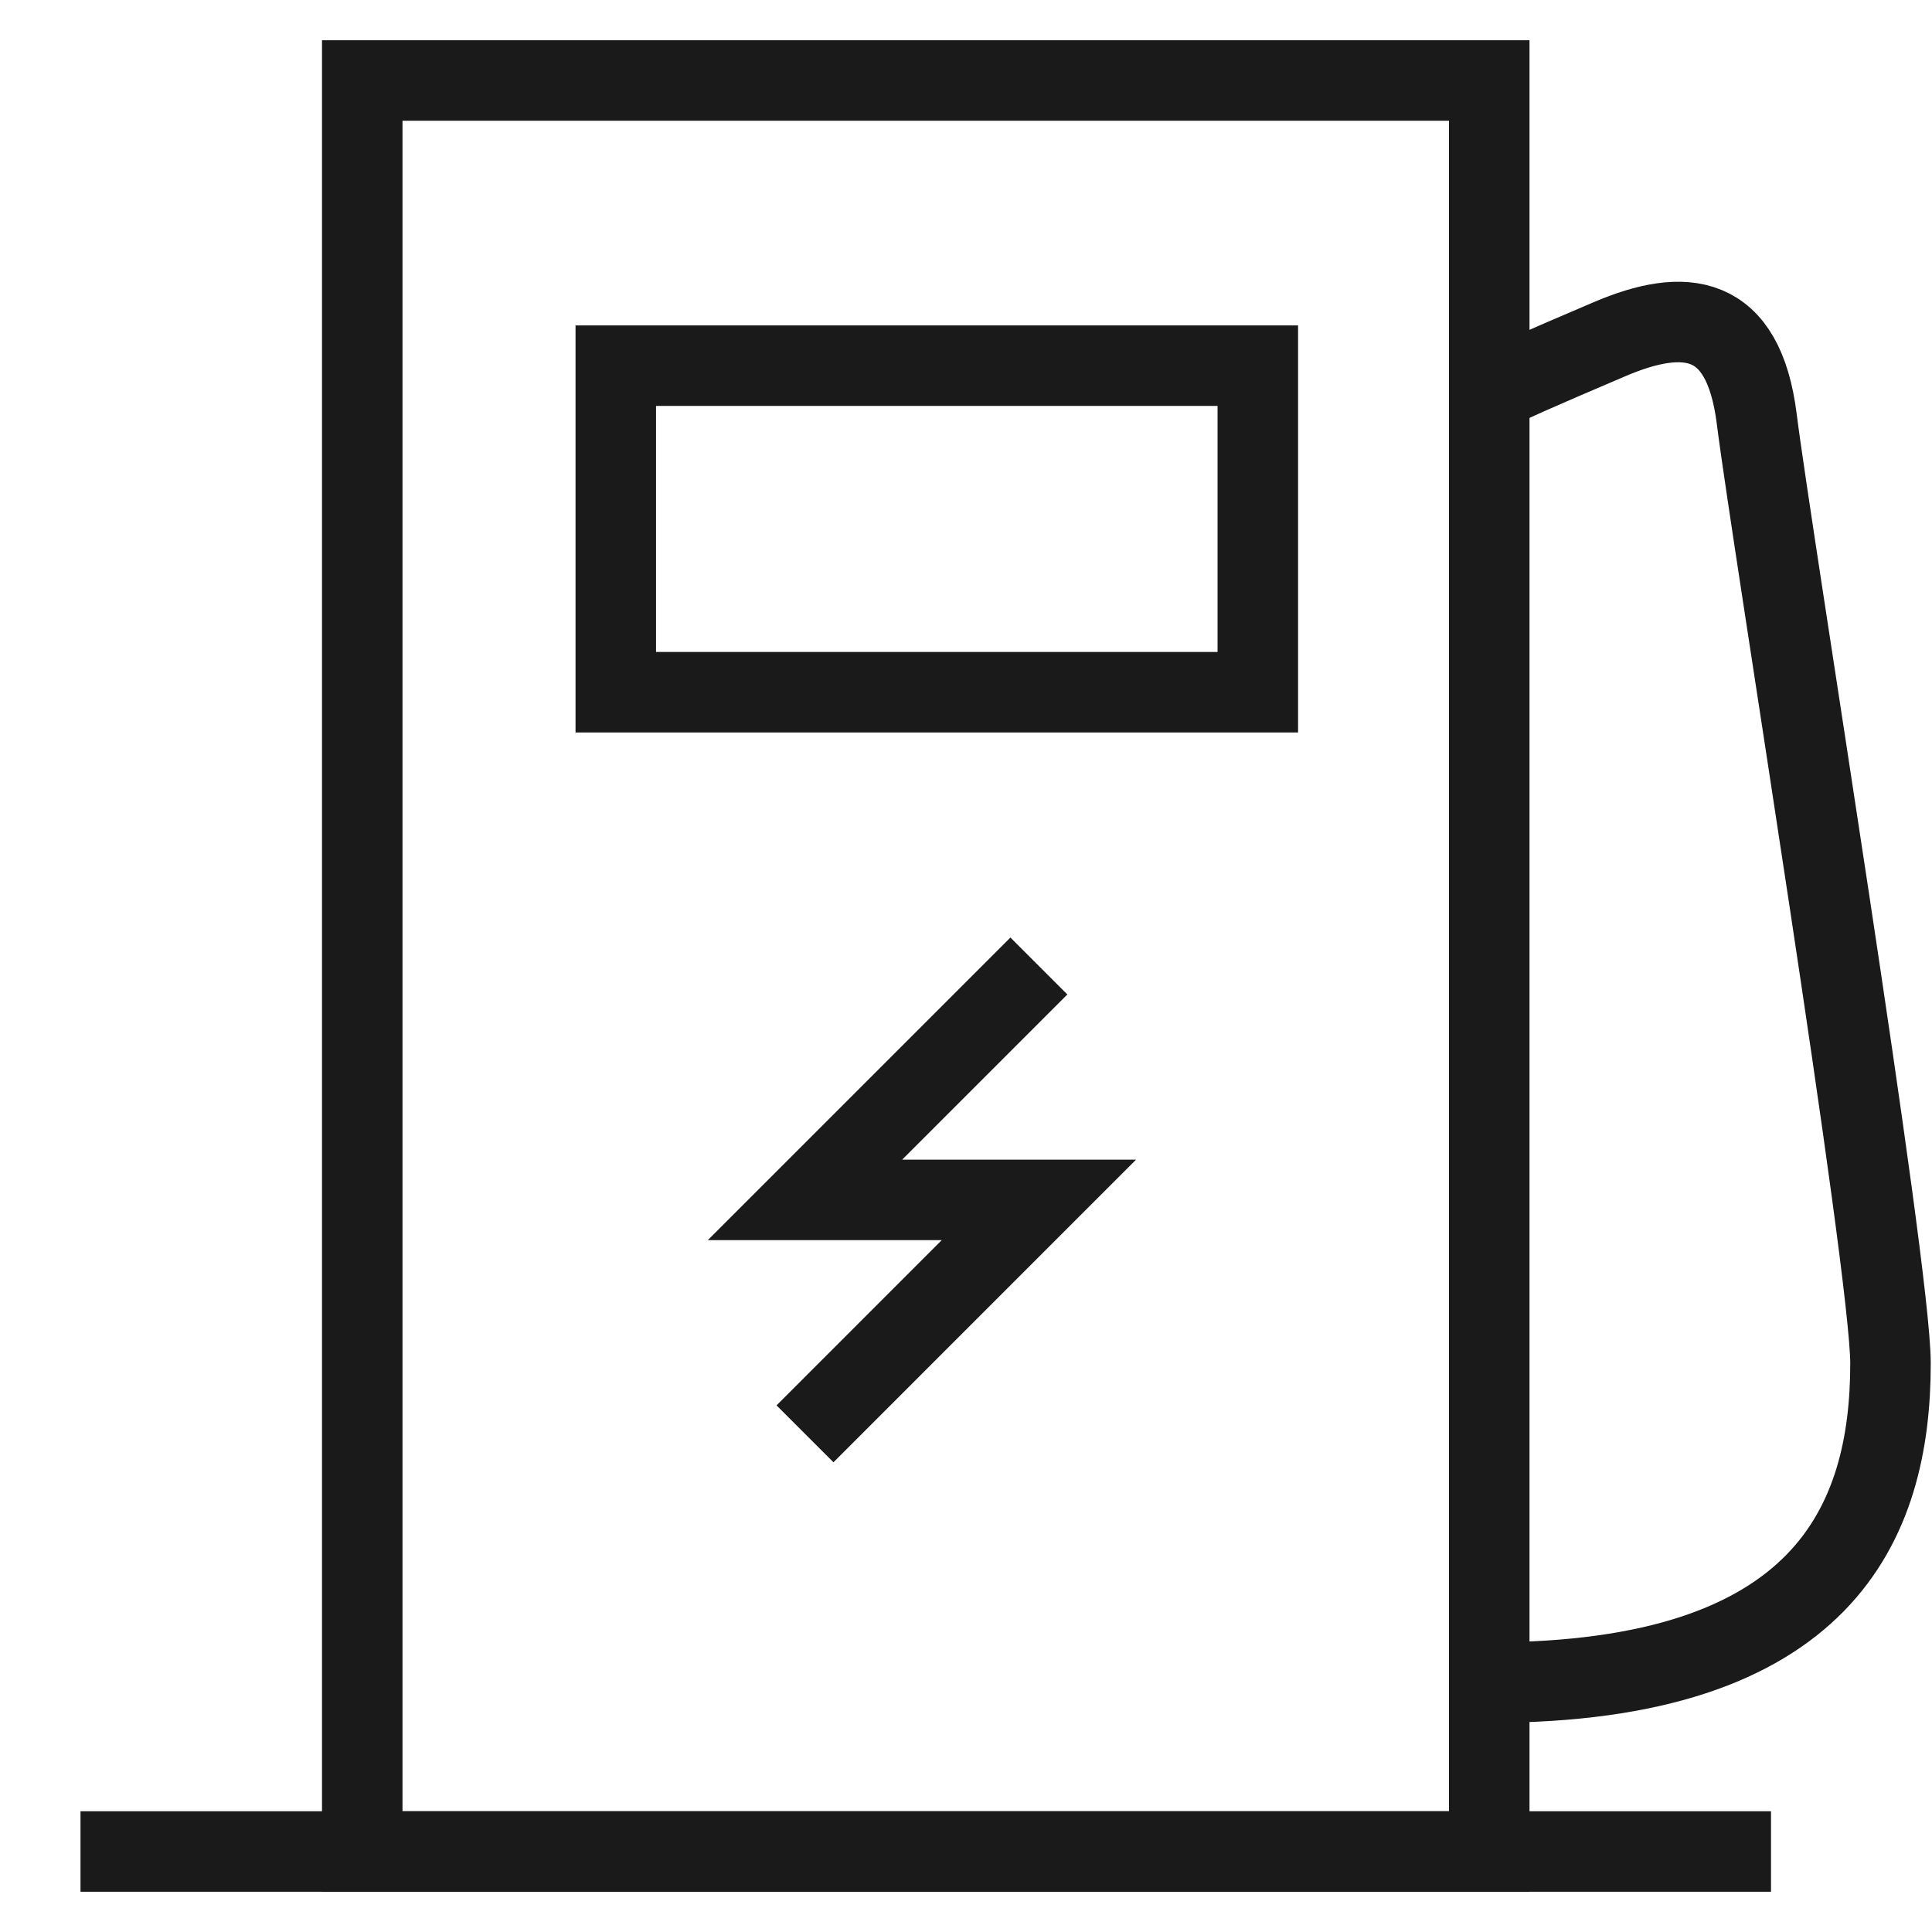
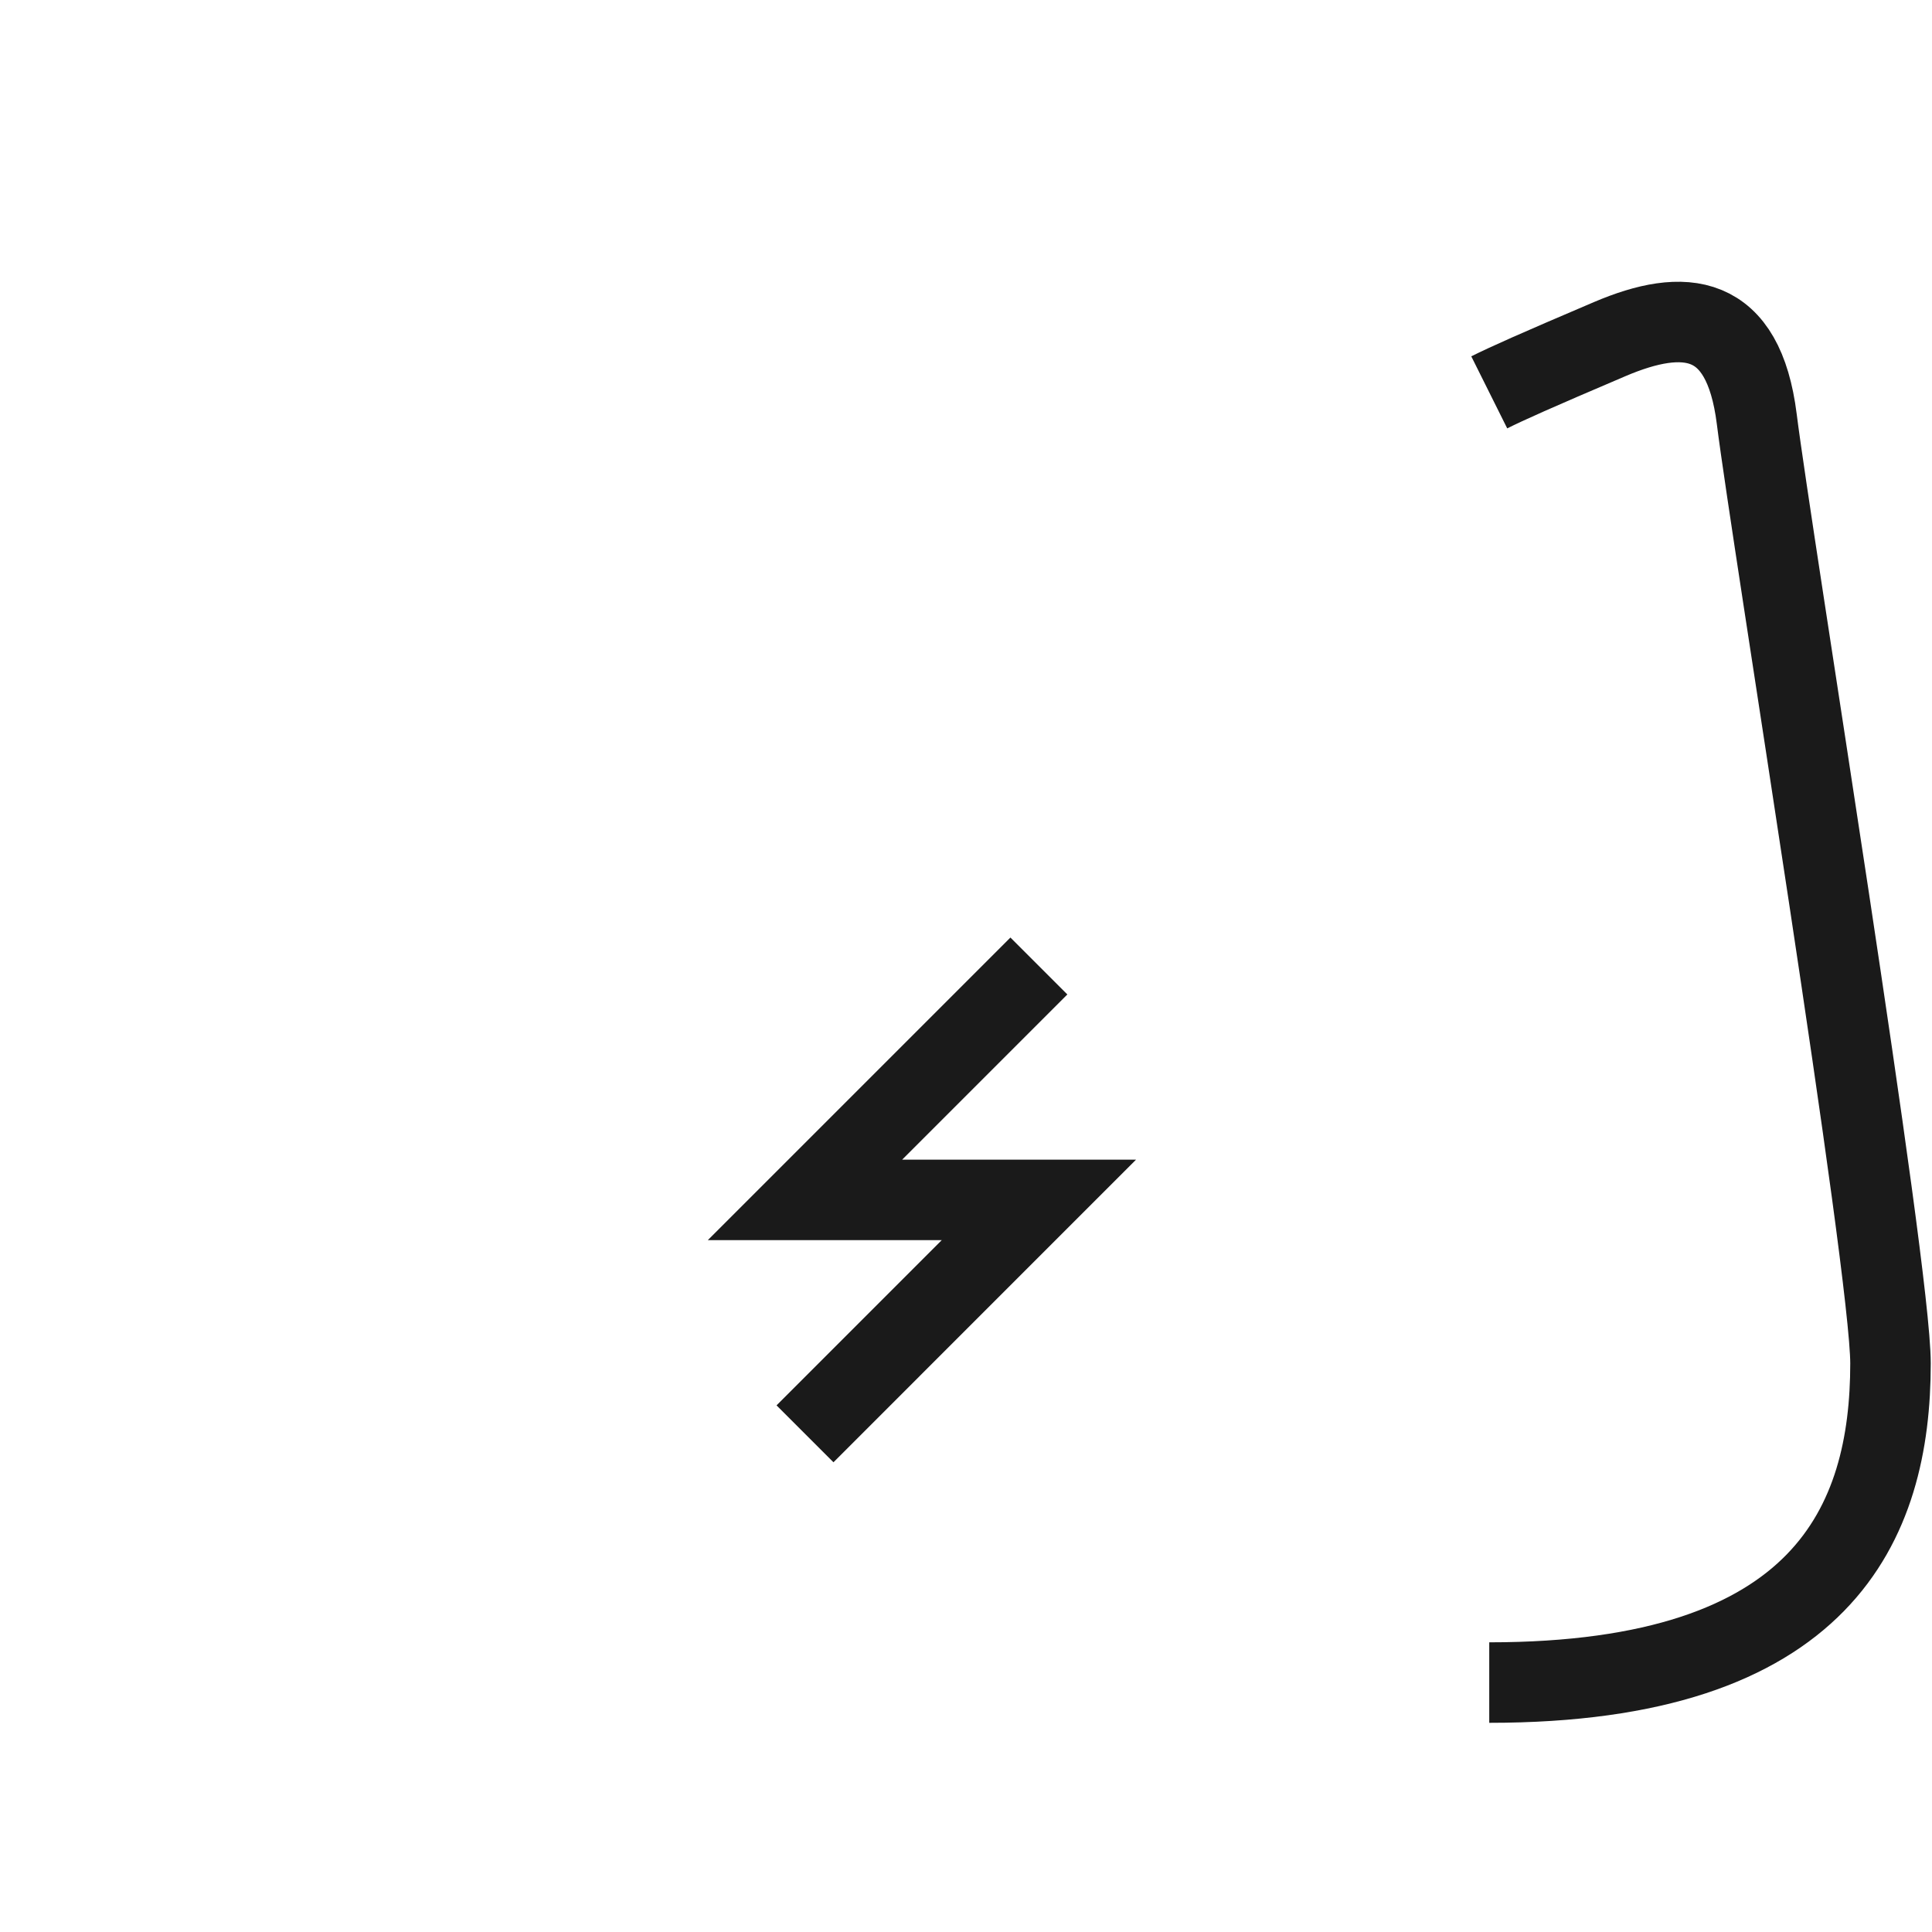
<svg xmlns="http://www.w3.org/2000/svg" width="48" height="48" viewBox="0 0 48 48" fill="none">
-   <path d="M2 46L44 46" stroke="#1A1A1A" stroke-width="2" />
-   <rect x="9" y="2" width="28" height="44" stroke="#1A1A1A" stroke-width="2" />
-   <rect x="15.299" y="9.085" width="15.951" height="8.113" stroke="#1A1A1A" stroke-width="2" />
  <path d="M37 9.748C37.443 9.527 38.13 9.219 39.991 8.426C41.852 7.633 43.314 7.765 43.646 10.409C44.026 13.432 46.969 31.466 46.969 33.872C46.969 37.837 45.308 41.803 37 41.803" stroke="#1A1A1A" stroke-width="2" />
  <path d="M25.811 24L20 29.811H25.811L20 35.623" stroke="#1A1A1A" stroke-width="2" stroke-miterlimit="10" />
</svg>